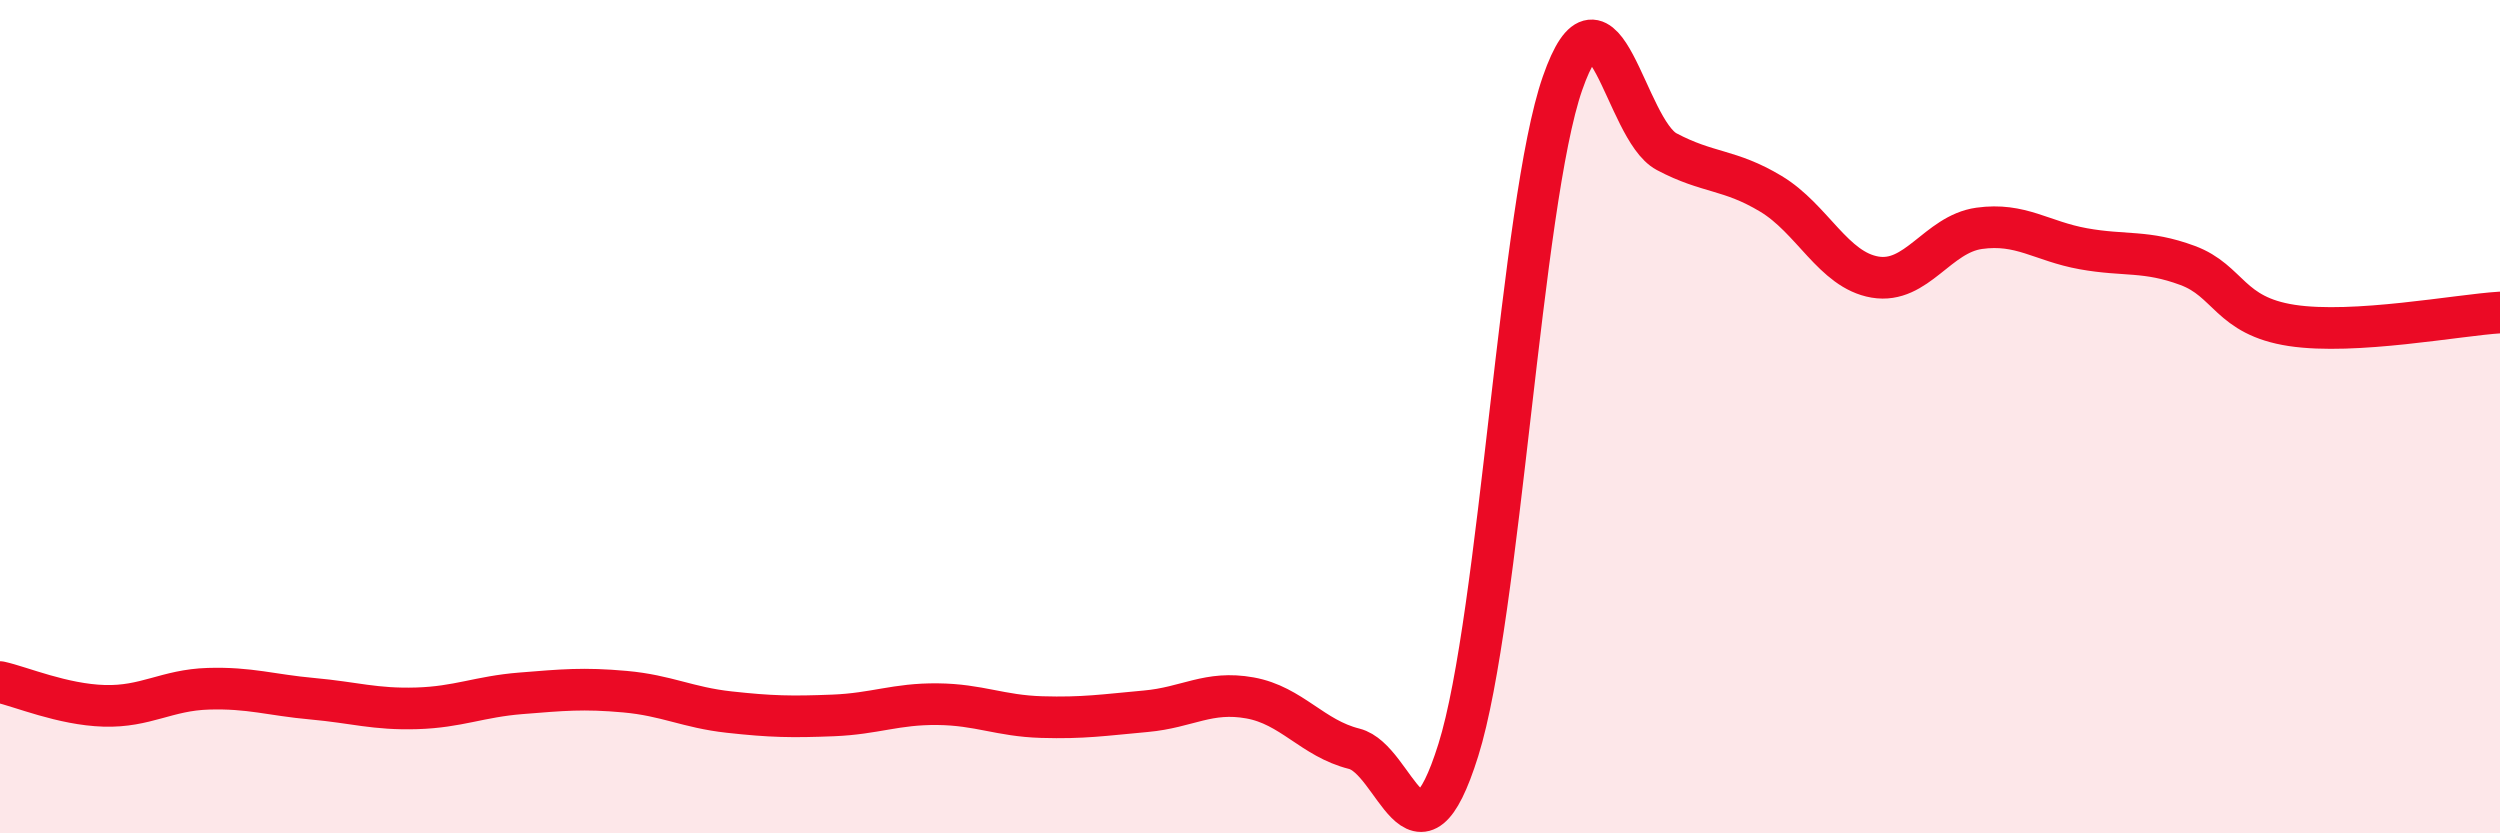
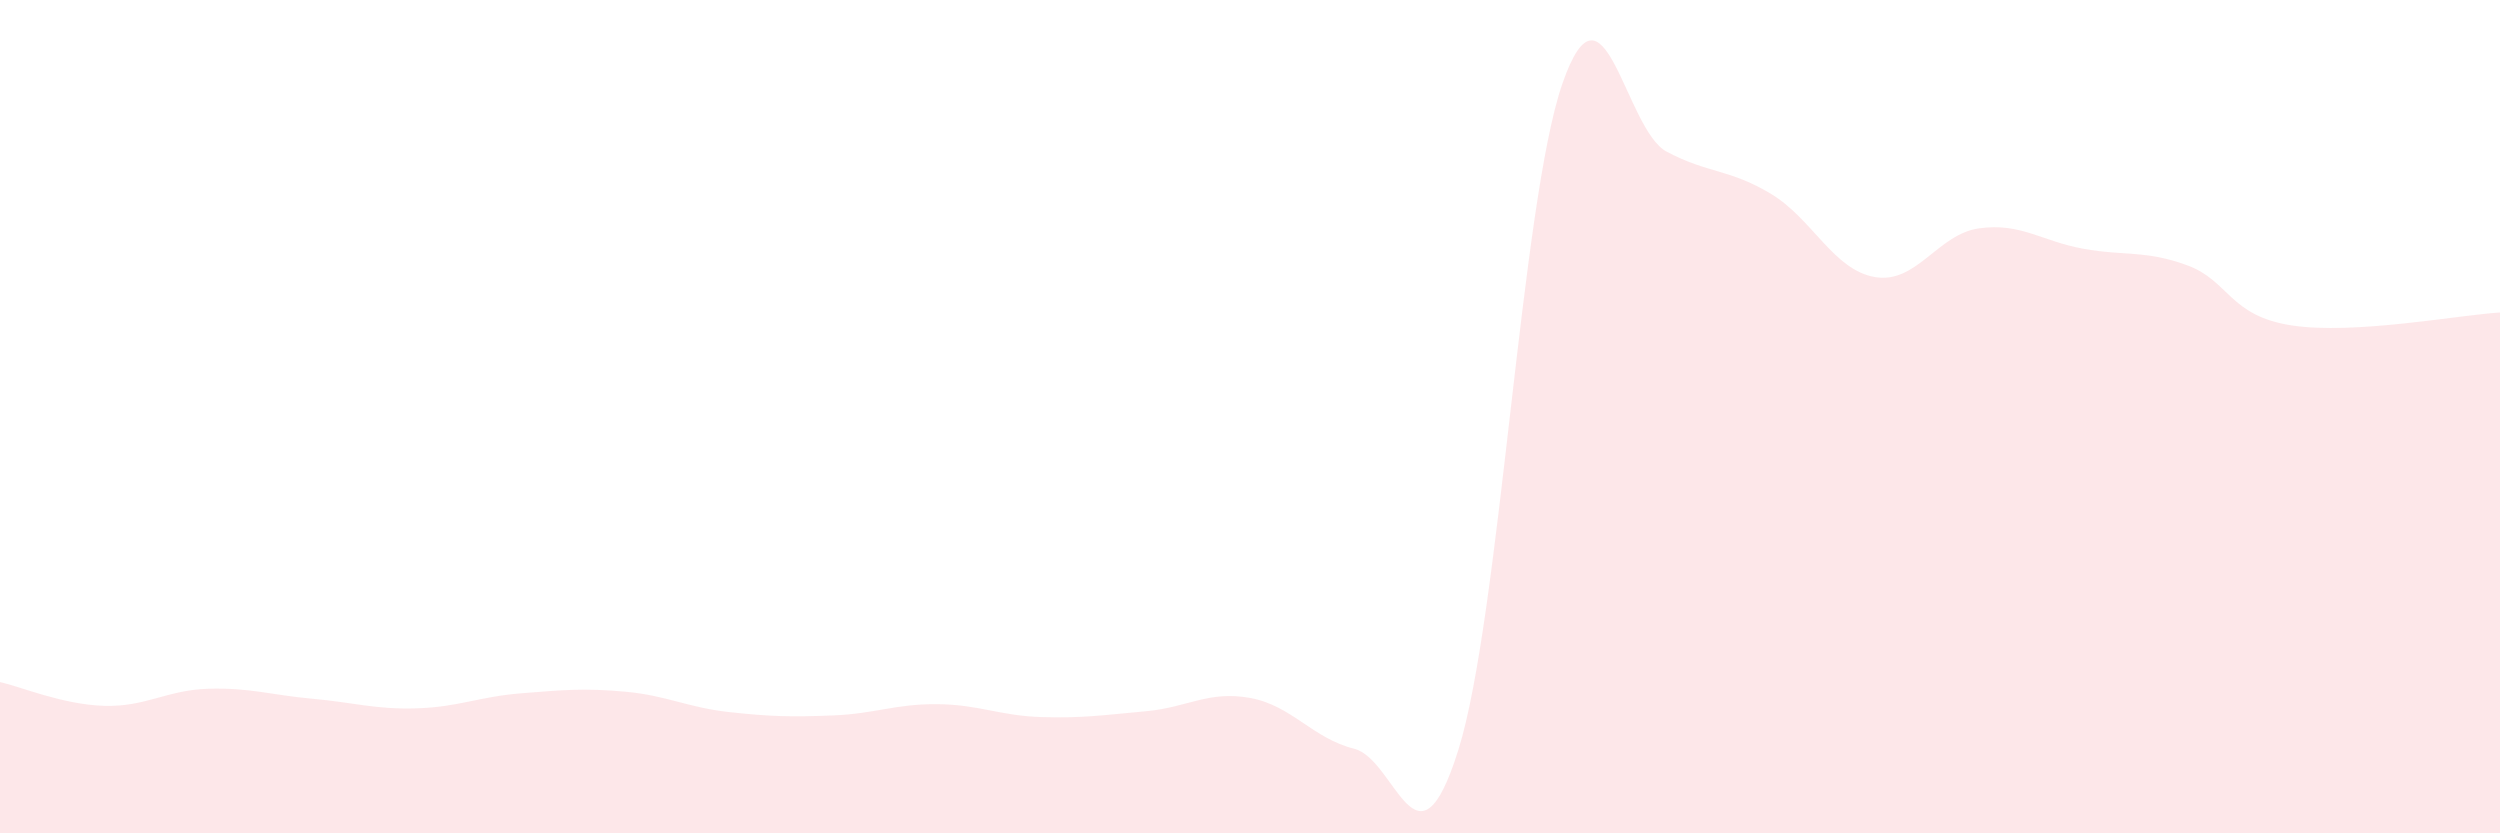
<svg xmlns="http://www.w3.org/2000/svg" width="60" height="20" viewBox="0 0 60 20">
  <path d="M 0,16.37 C 0.5,16.48 1.5,16.91 2.5,16.94 C 3.5,16.97 4,16.56 5,16.53 C 6,16.5 6.5,16.68 7.5,16.77 C 8.5,16.86 9,17.03 10,17 C 11,16.97 11.5,16.72 12.5,16.64 C 13.5,16.56 14,16.51 15,16.6 C 16,16.69 16.5,16.98 17.5,17.09 C 18.5,17.2 19,17.21 20,17.17 C 21,17.13 21.5,16.89 22.5,16.9 C 23.5,16.91 24,17.18 25,17.21 C 26,17.24 26.5,17.16 27.5,17.07 C 28.5,16.98 29,16.57 30,16.75 C 31,16.93 31.5,17.72 32.5,17.97 C 33.5,18.22 34,21.19 35,18 C 36,14.81 36.5,4.87 37.5,2 C 38.5,-0.87 39,3.11 40,3.64 C 41,4.17 41.5,4.05 42.5,4.65 C 43.5,5.25 44,6.48 45,6.65 C 46,6.82 46.5,5.62 47.5,5.48 C 48.5,5.34 49,5.79 50,5.97 C 51,6.15 51.5,6 52.5,6.37 C 53.5,6.74 53.5,7.58 55,7.81 C 56.5,8.04 59,7.56 60,7.5L60 20L0 20Z" fill="#EB0A25" opacity="0.1" stroke-linecap="round" stroke-linejoin="round" />
-   <path d="M 0,16.37 C 0.5,16.48 1.5,16.91 2.5,16.94 C 3.5,16.97 4,16.56 5,16.53 C 6,16.5 6.5,16.68 7.5,16.77 C 8.5,16.86 9,17.03 10,17 C 11,16.97 11.5,16.72 12.5,16.64 C 13.5,16.56 14,16.51 15,16.6 C 16,16.69 16.5,16.98 17.5,17.09 C 18.5,17.2 19,17.21 20,17.17 C 21,17.13 21.5,16.89 22.5,16.9 C 23.5,16.91 24,17.18 25,17.21 C 26,17.24 26.5,17.16 27.5,17.07 C 28.5,16.98 29,16.57 30,16.75 C 31,16.93 31.5,17.72 32.5,17.97 C 33.5,18.22 34,21.19 35,18 C 36,14.81 36.5,4.87 37.5,2 C 38.5,-0.87 39,3.11 40,3.64 C 41,4.17 41.5,4.05 42.5,4.65 C 43.5,5.25 44,6.48 45,6.65 C 46,6.82 46.5,5.62 47.5,5.48 C 48.5,5.34 49,5.79 50,5.97 C 51,6.15 51.5,6 52.5,6.37 C 53.5,6.74 53.5,7.58 55,7.81 C 56.5,8.04 59,7.56 60,7.5" stroke="#EB0A25" stroke-width="1" fill="none" stroke-linecap="round" stroke-linejoin="round" />
</svg>